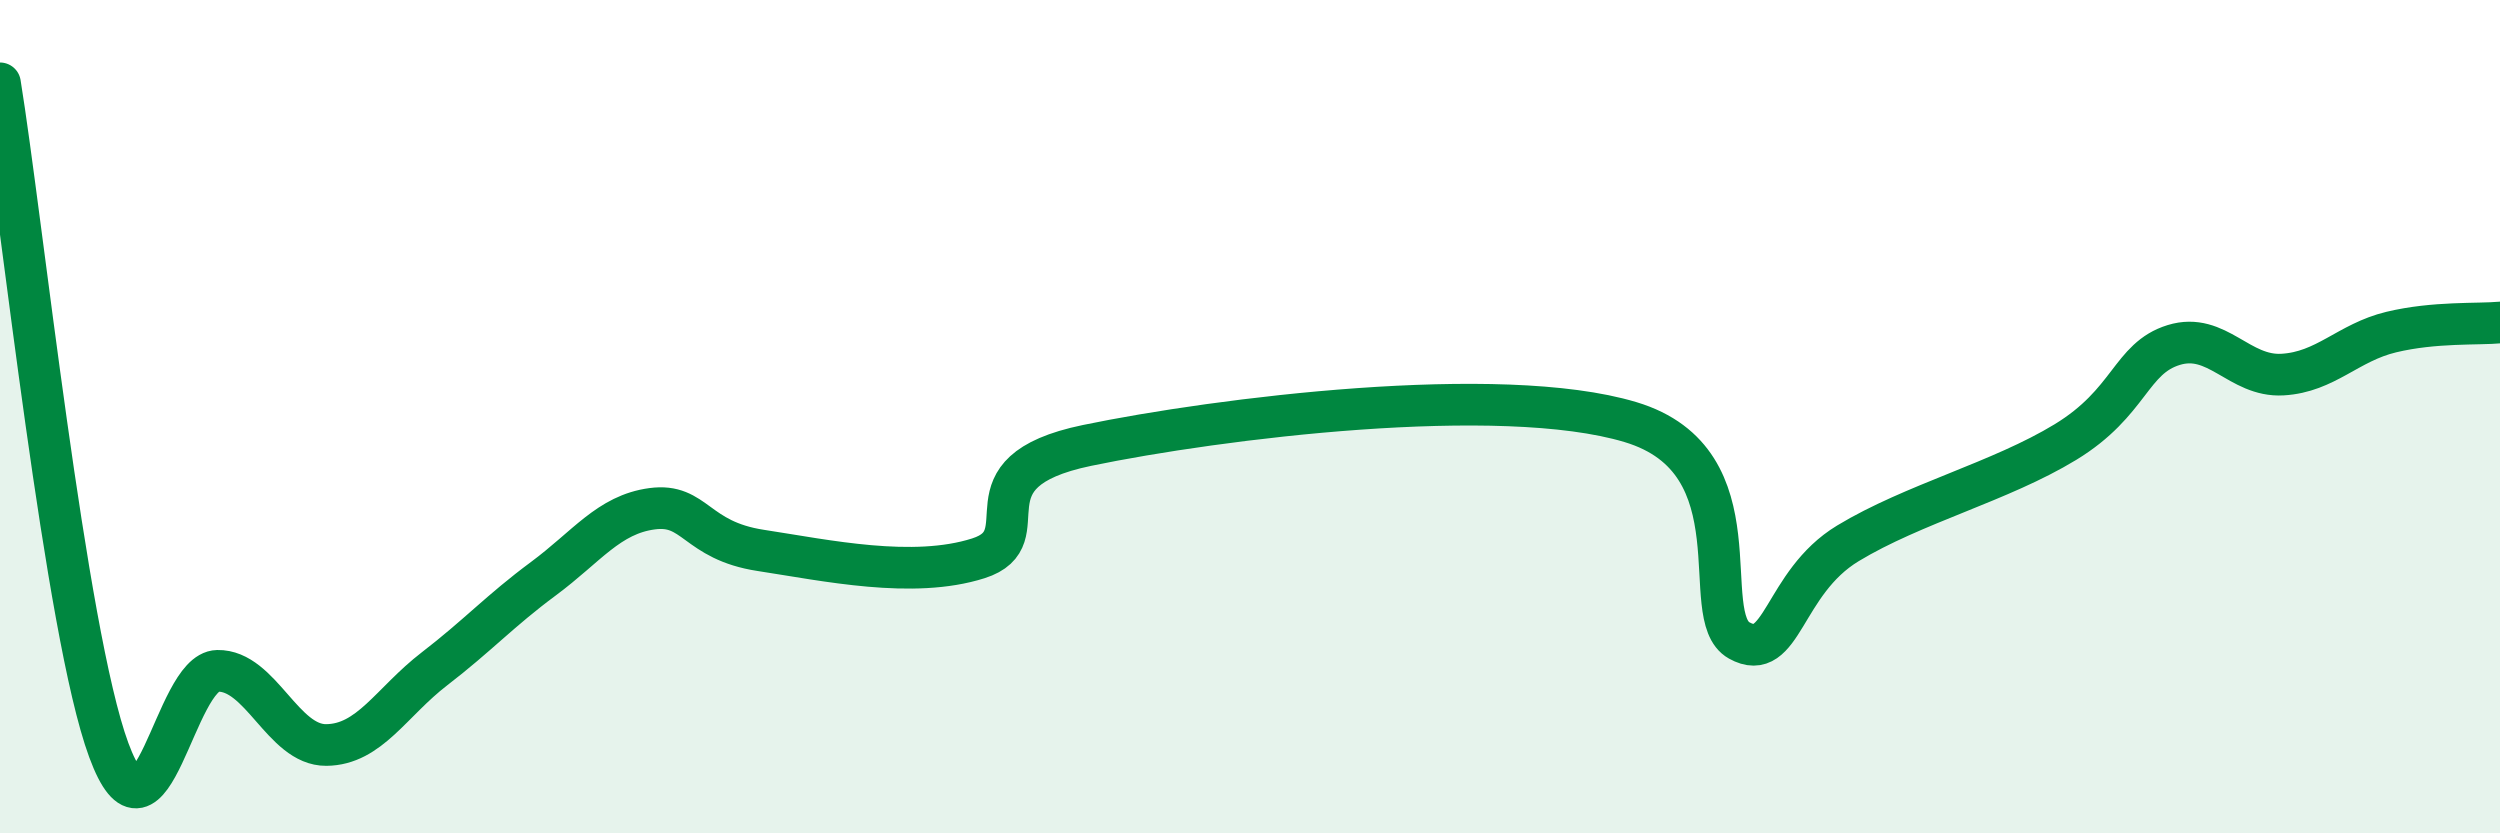
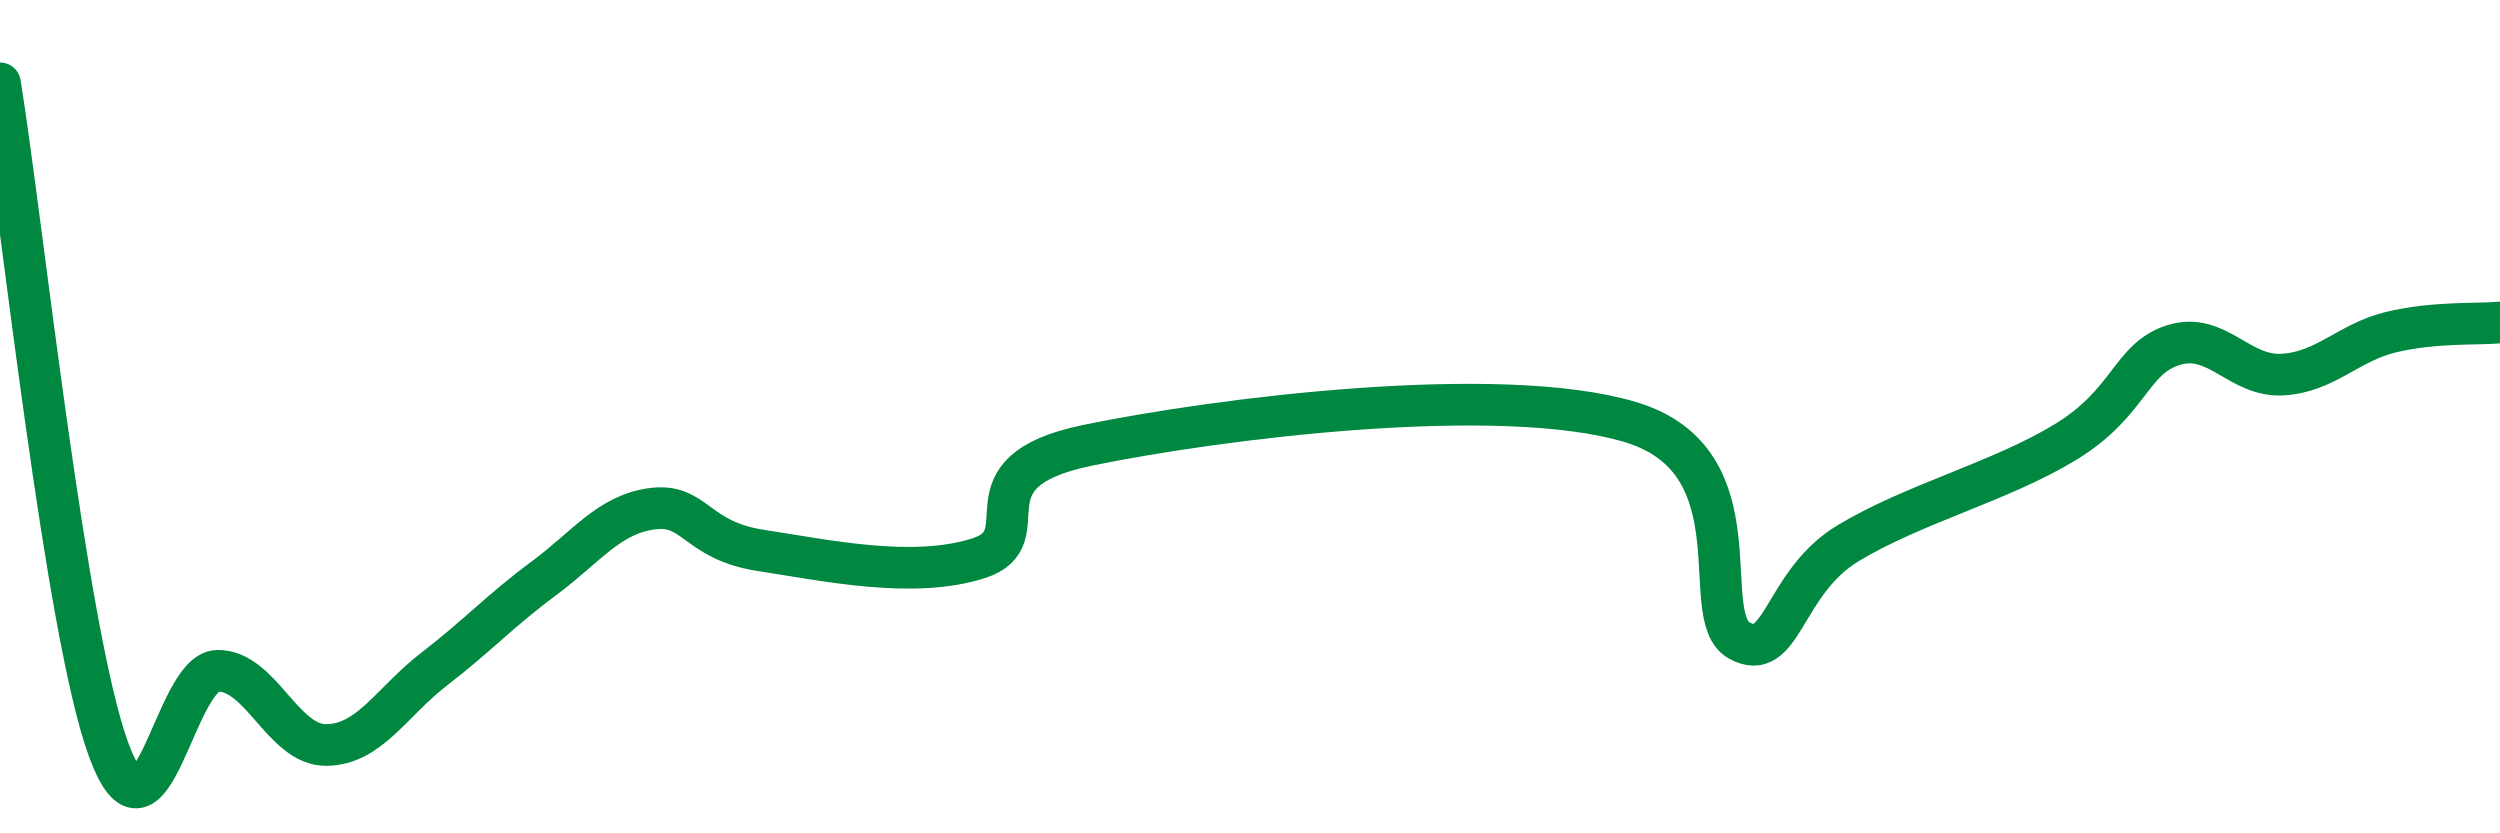
<svg xmlns="http://www.w3.org/2000/svg" width="60" height="20" viewBox="0 0 60 20">
-   <path d="M 0,2 C 0.52,5.2 1.57,15.18 2.61,18 C 3.65,20.82 4.18,16.12 5.22,16.1 C 6.26,16.08 6.79,17.89 7.83,17.88 C 8.87,17.87 9.39,16.85 10.43,16.05 C 11.47,15.25 12,14.66 13.04,13.89 C 14.08,13.12 14.61,12.35 15.65,12.21 C 16.69,12.07 16.69,12.97 18.26,13.21 C 19.83,13.45 21.91,13.9 23.48,13.4 C 25.05,12.9 22.96,11.34 26.09,10.69 C 29.22,10.04 36,9.19 39.13,10.13 C 42.26,11.07 40.7,14.79 41.74,15.37 C 42.78,15.95 42.78,13.99 44.35,13.04 C 45.92,12.09 48.01,11.56 49.57,10.61 C 51.13,9.66 51.13,8.6 52.17,8.28 C 53.21,7.96 53.74,9.05 54.78,8.99 C 55.82,8.93 56.35,8.22 57.39,7.97 C 58.43,7.72 59.48,7.79 60,7.74L60 20L0 20Z" fill="#008740" opacity="0.1" stroke-linecap="round" stroke-linejoin="round" />
  <path d="M 0,2 C 0.52,5.2 1.57,15.18 2.61,18 C 3.65,20.82 4.18,16.12 5.22,16.1 C 6.26,16.08 6.79,17.89 7.83,17.88 C 8.87,17.87 9.39,16.85 10.43,16.05 C 11.47,15.25 12,14.66 13.04,13.89 C 14.08,13.12 14.61,12.35 15.65,12.21 C 16.69,12.07 16.69,12.97 18.26,13.21 C 19.83,13.45 21.91,13.9 23.48,13.4 C 25.05,12.9 22.96,11.34 26.09,10.69 C 29.22,10.04 36,9.19 39.13,10.13 C 42.26,11.07 40.7,14.79 41.74,15.37 C 42.78,15.95 42.78,13.99 44.35,13.04 C 45.92,12.09 48.01,11.56 49.57,10.61 C 51.13,9.66 51.13,8.6 52.17,8.28 C 53.21,7.96 53.74,9.05 54.78,8.99 C 55.82,8.93 56.35,8.22 57.39,7.97 C 58.43,7.72 59.48,7.79 60,7.74" stroke="#008740" stroke-width="1" fill="none" stroke-linecap="round" stroke-linejoin="round" />
</svg>